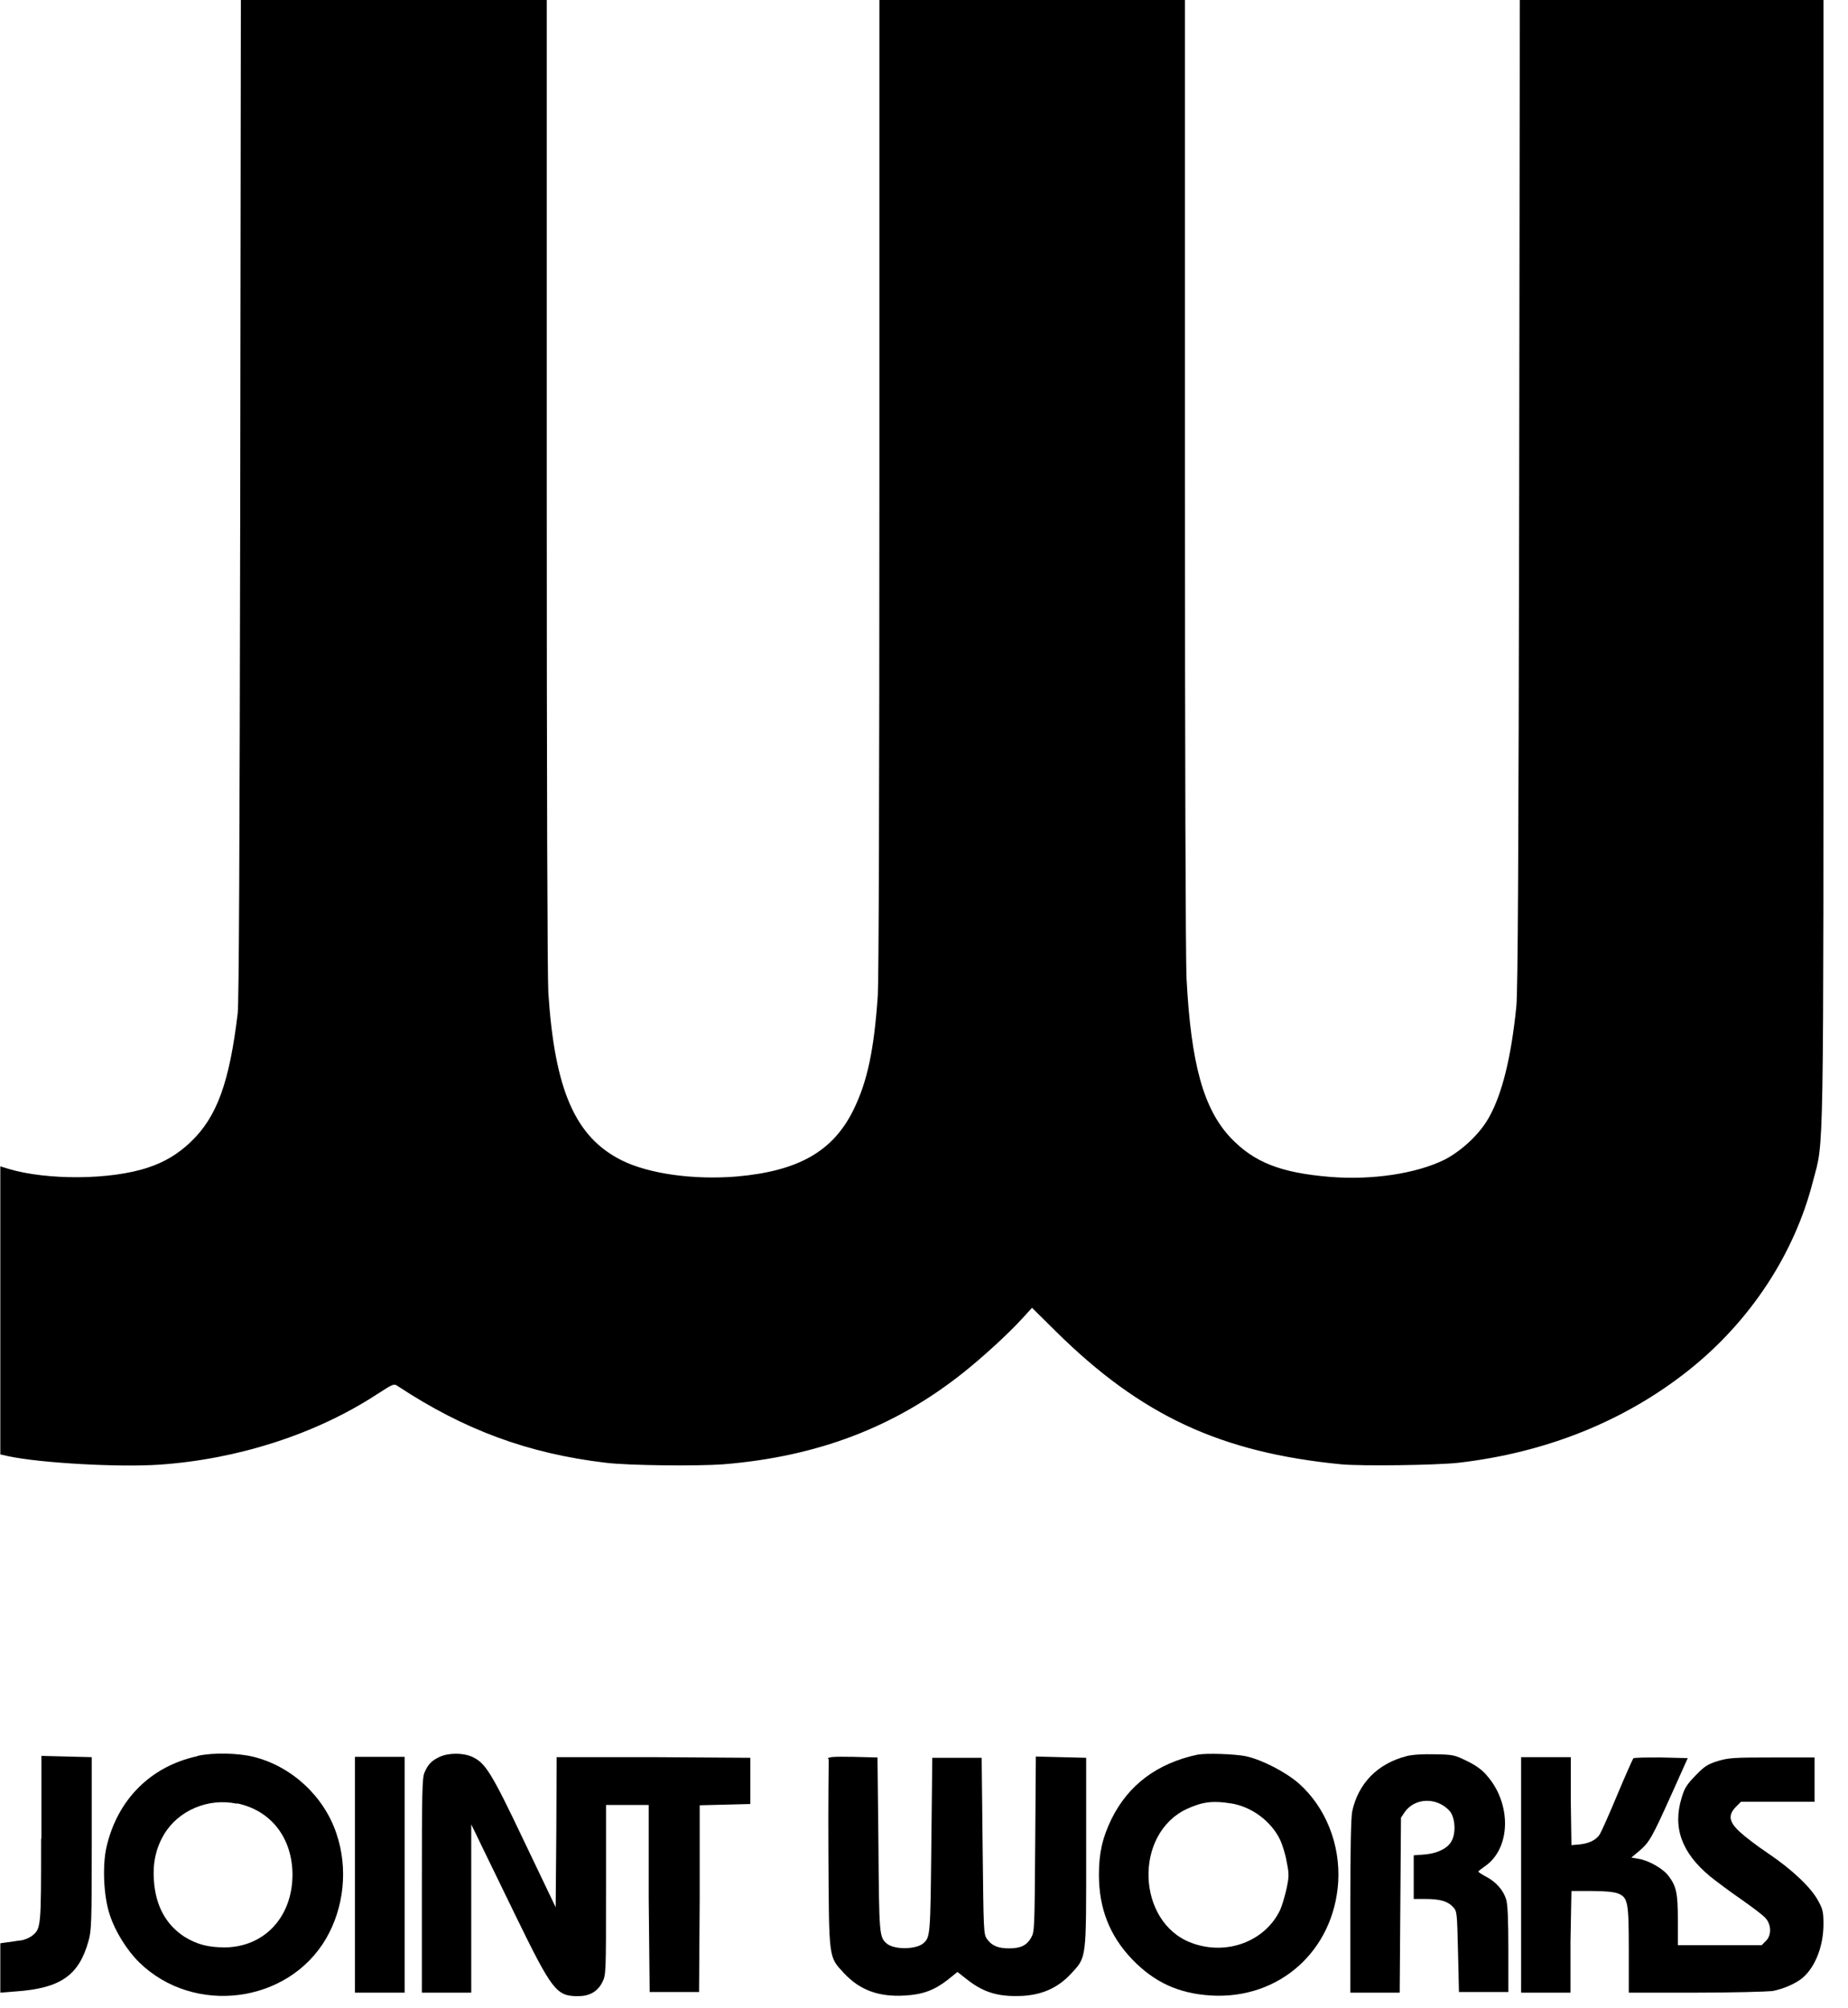
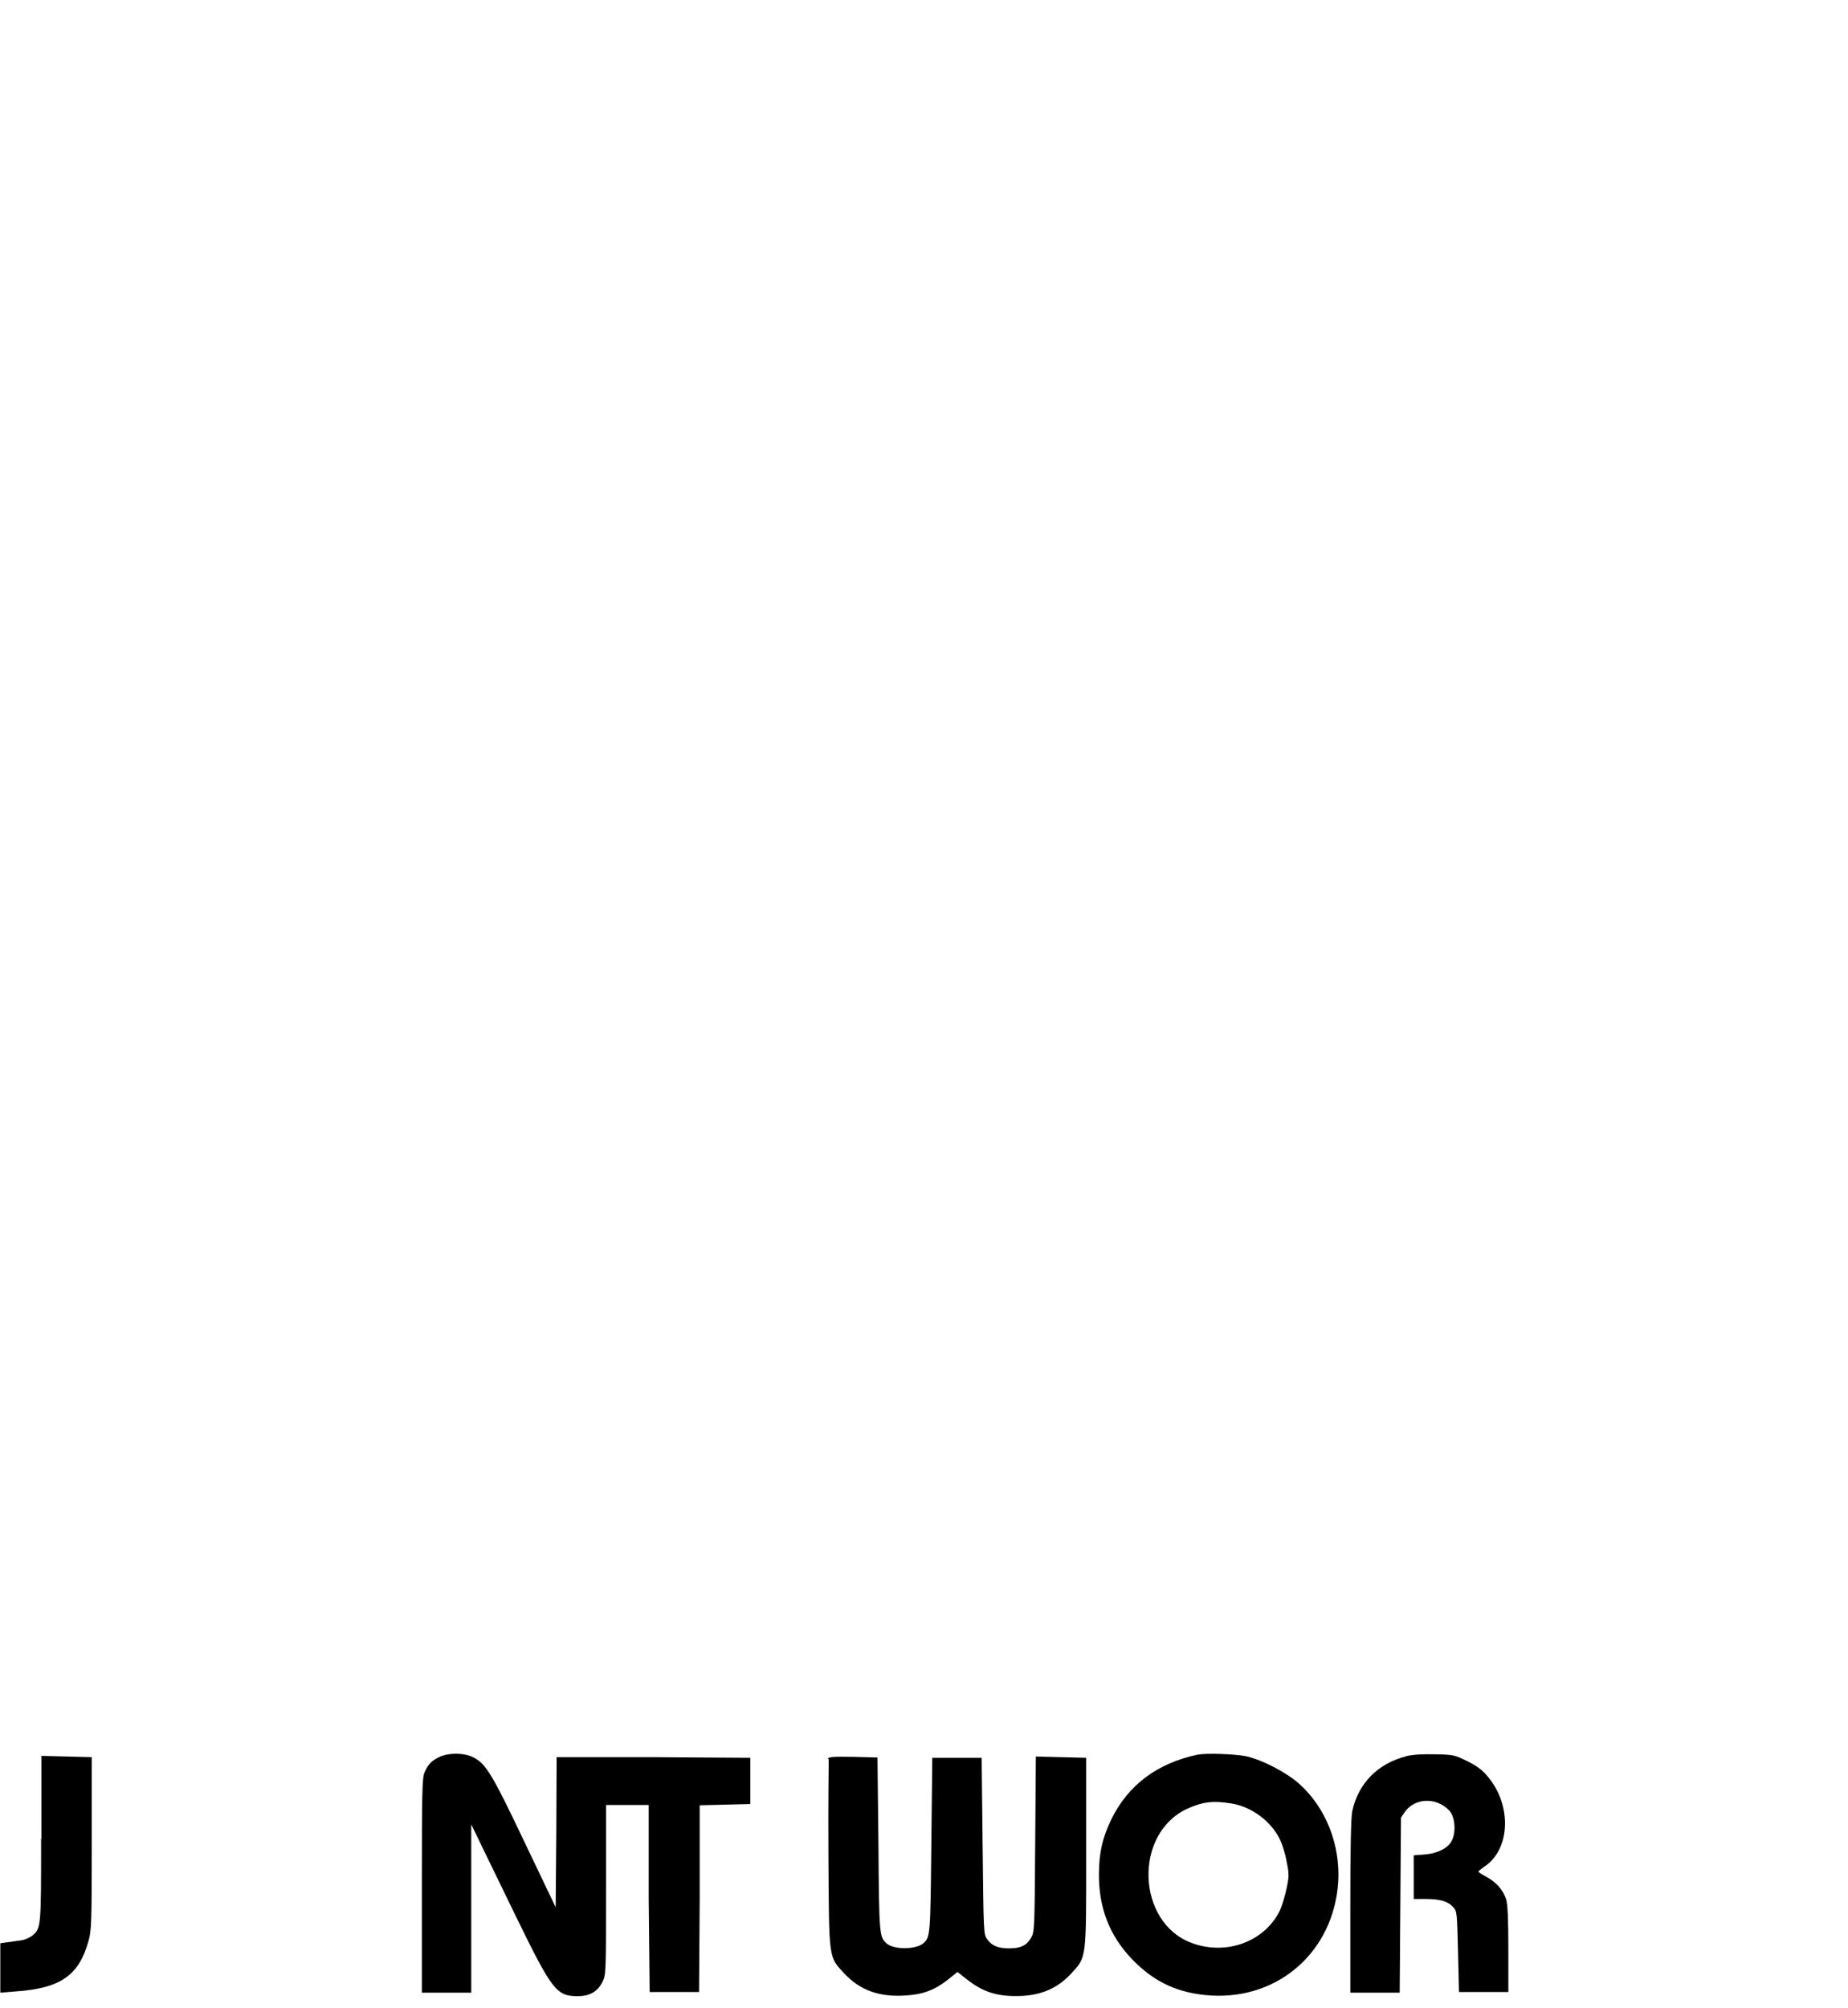
<svg xmlns="http://www.w3.org/2000/svg" width="58" height="63" viewBox="0 0 58 63" fill="none">
  <g clip-path="url(#clip0_13_3)">
-     <path fill-rule="evenodd" clip-rule="evenodd" d="M7.54 15.63C7.52 27.1 7.5 31.41 7.46 31.8C7.2 33.97 6.81 35.05 5.98 35.84C5.58 36.22 5.16 36.47 4.64 36.64C3.47 37.03 1.48 37.04 0.27 36.68L0.01 36.6V45.64L0.28 45.7C1.28 45.91 3.73 46.05 5.02 45.96C7.46 45.79 9.9 45.01 11.82 43.76C12.35 43.42 12.36 43.41 12.49 43.5C14.57 44.87 16.57 45.61 19 45.9C19.72 45.99 21.89 46.01 22.7 45.95C25.66 45.71 28.1 44.78 30.25 43.06C30.84 42.59 31.63 41.87 32.07 41.39L32.39 41.04L33.14 41.78C35.81 44.42 38.31 45.58 42.09 45.95C42.73 46.01 45.09 45.98 45.79 45.9C48.54 45.58 51 44.59 53.01 42.99C54.93 41.46 56.32 39.35 56.9 37.07C57.25 35.73 57.23 36.95 57.23 17.6V0H47.7L47.68 15.47C47.66 26.98 47.64 31.11 47.59 31.59C47.43 33.17 47.15 34.31 46.74 35.05C46.45 35.58 45.88 36.11 45.34 36.39C44.45 36.83 43.05 37.04 41.73 36.93C40.18 36.8 39.36 36.47 38.63 35.71C37.77 34.8 37.38 33.38 37.24 30.71C37.21 30.08 37.19 23.75 37.19 14.83V0H27.6V15.23C27.6 24.87 27.58 30.75 27.55 31.24C27.43 32.97 27.22 33.94 26.79 34.82C26.15 36.13 25.06 36.75 23.11 36.92C21.75 37.03 20.35 36.83 19.51 36.41C18.05 35.68 17.41 34.2 17.21 31.16C17.18 30.66 17.16 24.58 17.16 15.18V0H7.56L7.54 15.63Z" fill="black" />
-     <path fill-rule="evenodd" clip-rule="evenodd" d="M6.19 55.11C4.72 55.43 3.68 56.48 3.34 57.97C3.21 58.55 3.25 59.52 3.45 60.1C3.61 60.6 3.99 61.21 4.37 61.58C6.08 63.25 9.03 62.88 10.23 60.84C10.8 59.86 10.93 58.63 10.56 57.54C10.17 56.37 9.16 55.43 7.96 55.13C7.48 55.01 6.69 54.99 6.2 55.1L6.19 55.11ZM7.44 56.59C8.51 56.81 9.18 57.68 9.18 58.84C9.17 60.16 8.3 61.09 7.07 61.11C6.54 61.11 6.18 61.02 5.78 60.77C5.2 60.39 4.88 59.79 4.83 59C4.79 58.45 4.9 57.98 5.15 57.56C5.6 56.81 6.54 56.41 7.43 56.6L7.44 56.59Z" fill="black" />
    <path fill-rule="evenodd" clip-rule="evenodd" d="M13.8 55.13C13.54 55.25 13.43 55.37 13.32 55.63C13.25 55.8 13.24 56.28 13.24 59.18V62.53H14.79V59.89V57.25L15 57.68C15.11 57.92 15.64 58.99 16.16 60.07C17.33 62.47 17.46 62.64 18.14 62.64C18.5 62.64 18.75 62.5 18.9 62.21C19.02 61.97 19.02 61.96 19.02 59.31V56.64H20.36V59.57L20.39 62.51H21.94L21.96 59.58V56.65L22.76 56.63L23.55 56.61V55.16L20.51 55.14H17.47L17.46 57.49L17.44 59.85L16.45 57.78C15.41 55.59 15.23 55.32 14.82 55.13C14.54 55 14.08 55 13.8 55.13Z" fill="black" />
    <path fill-rule="evenodd" clip-rule="evenodd" d="M37.59 55.06C36.32 55.33 35.41 56.01 34.88 57.09C34.6 57.67 34.49 58.15 34.49 58.83C34.49 59.89 34.83 60.75 35.53 61.48C36.23 62.21 37 62.56 38.02 62.62C40.16 62.74 41.86 61.21 42 59.06C42.07 57.88 41.61 56.72 40.77 55.97C40.36 55.61 39.61 55.22 39.1 55.11C38.76 55.04 37.86 55.01 37.6 55.06H37.59ZM38.63 56.59C39.28 56.69 39.9 57.15 40.18 57.74C40.24 57.87 40.34 58.17 40.38 58.41C40.46 58.8 40.46 58.88 40.38 59.26C40.33 59.49 40.24 59.79 40.18 59.93C39.71 60.92 38.5 61.38 37.4 60.97C35.67 60.33 35.57 57.54 37.26 56.76C37.74 56.54 38.08 56.5 38.62 56.59H38.63Z" fill="black" />
    <path fill-rule="evenodd" clip-rule="evenodd" d="M44.14 55.11C43.24 55.34 42.63 55.96 42.44 56.84C42.4 57.03 42.38 58.05 42.38 59.82V62.53H43.93L43.95 59.78L43.97 57.04L44.09 56.86C44.41 56.41 45.09 56.39 45.49 56.82C45.68 57.03 45.71 57.56 45.53 57.82C45.38 58.04 45.04 58.18 44.64 58.2L44.37 58.22V59.59H44.73C45.19 59.59 45.44 59.66 45.6 59.84C45.73 59.97 45.73 60 45.76 61.24L45.79 62.51H47.34V61.17C47.34 60.24 47.32 59.76 47.27 59.6C47.18 59.31 46.95 59.05 46.64 58.89C46.51 58.82 46.4 58.75 46.4 58.73C46.4 58.71 46.5 58.64 46.61 58.56C47.42 58 47.45 56.6 46.66 55.71C46.52 55.54 46.31 55.39 46.04 55.26C45.65 55.07 45.61 55.06 45.04 55.05C44.64 55.04 44.33 55.06 44.13 55.11H44.14Z" fill="black" />
-     <path fill-rule="evenodd" clip-rule="evenodd" d="M1.29 57.71C1.29 60.5 1.29 60.52 1 60.75C0.92 60.81 0.76 60.88 0.65 60.89C0.54 60.9 0.34 60.94 0.22 60.95L0.01 60.98V62.53L0.51 62.49C1.9 62.39 2.48 61.99 2.78 60.9C2.87 60.59 2.88 60.29 2.88 57.85V55.14L2.09 55.12L1.3 55.1V57.68L1.29 57.71Z" fill="black" />
-     <path fill-rule="evenodd" clip-rule="evenodd" d="M11.14 58.83V62.53H11.92H12.7V58.83V55.13H11.92H11.14V58.83Z" fill="black" />
+     <path fill-rule="evenodd" clip-rule="evenodd" d="M1.29 57.71C1.29 60.5 1.29 60.52 1 60.75C0.92 60.81 0.76 60.88 0.65 60.89C0.54 60.9 0.34 60.94 0.22 60.95L0.01 60.98V62.53L0.51 62.49C1.9 62.39 2.48 61.99 2.78 60.9C2.87 60.59 2.88 60.29 2.88 57.85V55.14L2.09 55.12L1.3 55.1V57.68Z" fill="black" />
    <path fill-rule="evenodd" clip-rule="evenodd" d="M26.01 55.2C26.01 55.2 25.99 56.58 26 58.19C26.02 61.53 26 61.39 26.5 61.93C26.99 62.45 27.58 62.67 28.4 62.62C28.96 62.59 29.33 62.45 29.74 62.13L30.05 61.88L30.33 62.1C30.87 62.53 31.34 62.67 32.11 62.63C32.73 62.59 33.21 62.37 33.61 61.94C34.11 61.4 34.09 61.52 34.09 58.11V55.16L33.3 55.14L32.51 55.12L32.49 57.87C32.47 60.53 32.47 60.62 32.36 60.81C32.22 61.05 32.03 61.14 31.67 61.14C31.33 61.14 31.13 61.06 30.98 60.85C30.87 60.7 30.87 60.63 30.84 57.93L30.81 55.16H29.26L29.23 57.89C29.2 60.71 29.2 60.79 28.98 60.98C28.75 61.18 28.05 61.19 27.82 60.98C27.6 60.78 27.59 60.7 27.57 57.88L27.54 55.15L26.77 55.13C26.16 55.12 26 55.13 25.98 55.19L26.01 55.2Z" fill="black" />
-     <path fill-rule="evenodd" clip-rule="evenodd" d="M47.74 58.83V62.53H49.29V60.93L49.32 59.34H49.96C50.39 59.34 50.66 59.37 50.79 59.42C51.09 59.55 51.12 59.68 51.12 61.19V62.53H53.2C54.37 62.53 55.42 62.5 55.62 62.48C55.96 62.42 56.35 62.25 56.57 62.07C56.98 61.72 57.23 61.06 57.23 60.38C57.23 60 57.21 59.91 57.06 59.64C56.84 59.23 56.24 58.66 55.48 58.15C55.15 57.93 54.76 57.63 54.61 57.49C54.26 57.17 54.23 56.96 54.48 56.7L54.64 56.54H56.95V55.15H55.62C54.42 55.15 54.25 55.16 53.92 55.26C53.6 55.36 53.5 55.42 53.22 55.71C52.95 55.99 52.87 56.1 52.78 56.41C52.49 57.35 52.78 58.14 53.67 58.88C53.87 59.04 54.31 59.37 54.66 59.61C55 59.85 55.35 60.11 55.42 60.2C55.6 60.41 55.6 60.74 55.42 60.91L55.29 61.04H52.66V60.25C52.66 59.4 52.61 59.19 52.37 58.87C52.19 58.63 51.74 58.38 51.43 58.33L51.2 58.29L51.44 58.09C51.77 57.81 51.84 57.68 52.45 56.33L52.97 55.17L52.13 55.15C51.67 55.15 51.28 55.15 51.26 55.18C51.24 55.21 51.01 55.72 50.76 56.32C50.51 56.92 50.26 57.48 50.21 57.56C50.1 57.74 49.87 57.85 49.56 57.88L49.32 57.9L49.3 56.52V55.14H47.74V58.84V58.83Z" fill="black" />
  </g>
  <defs>
    <clipPath id="clip0_13_3">
      <rect width="57.22" height="62.64" fill="white" />
    </clipPath>
  </defs>
</svg>